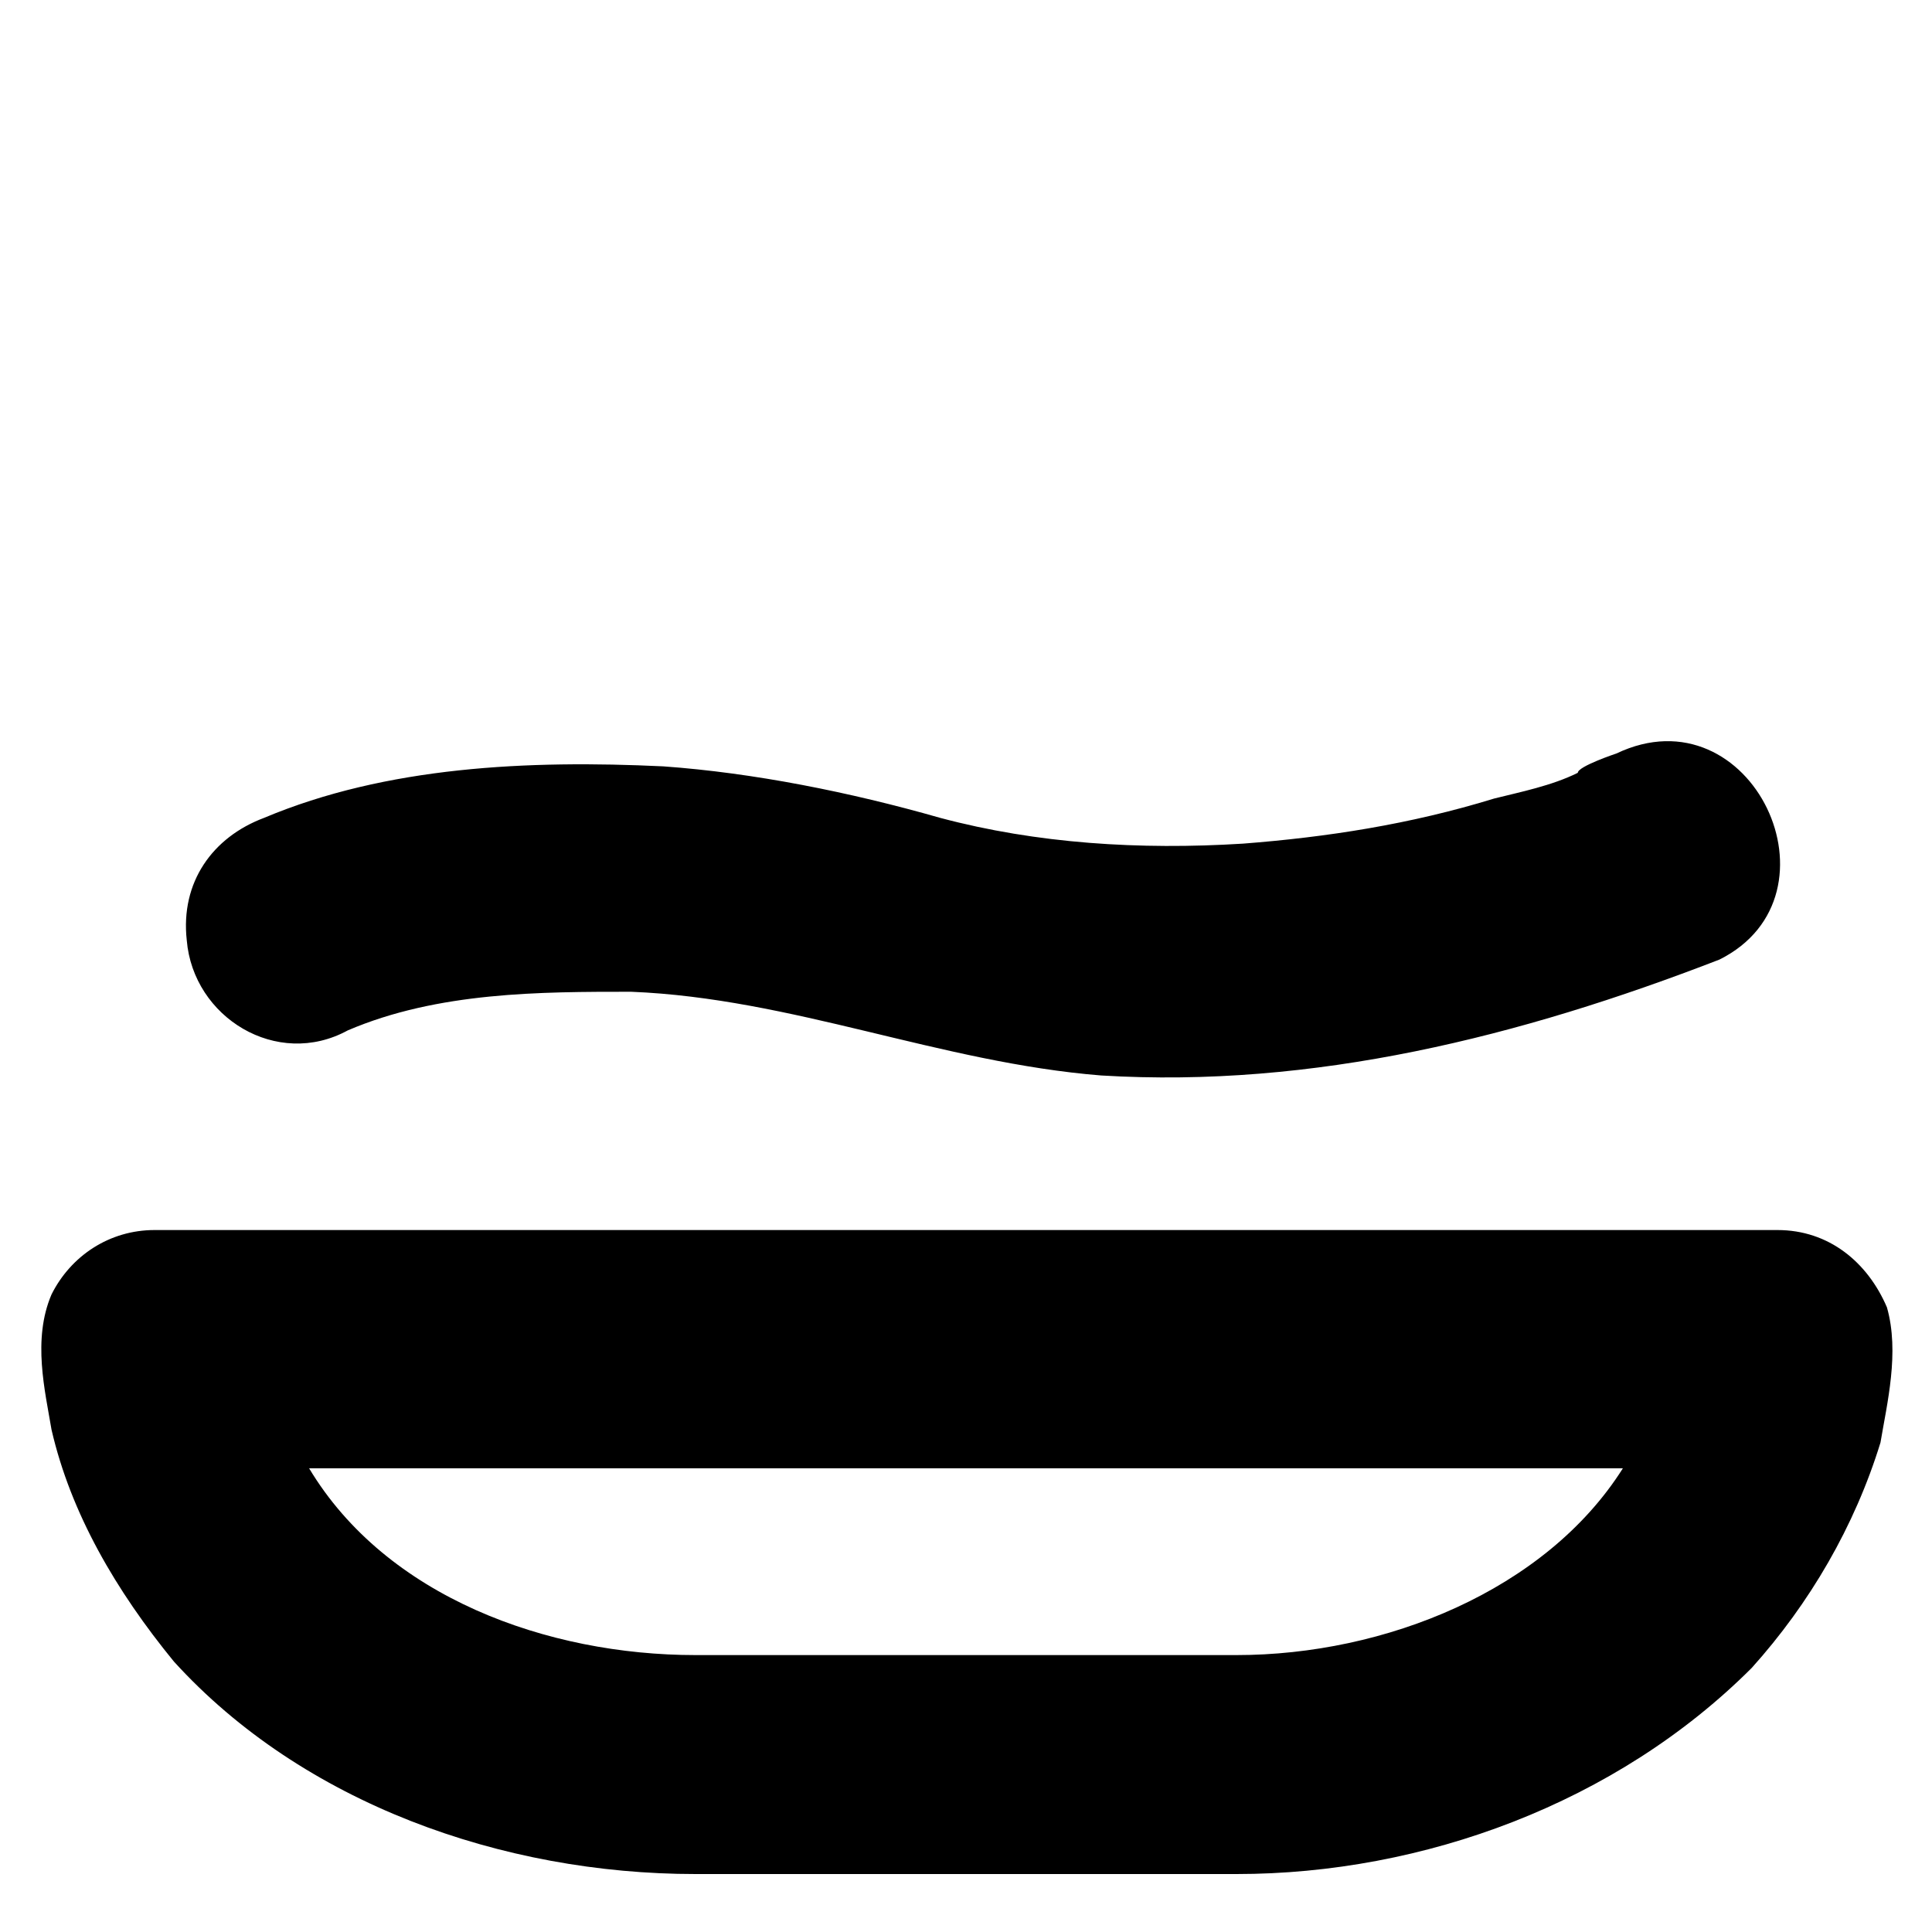
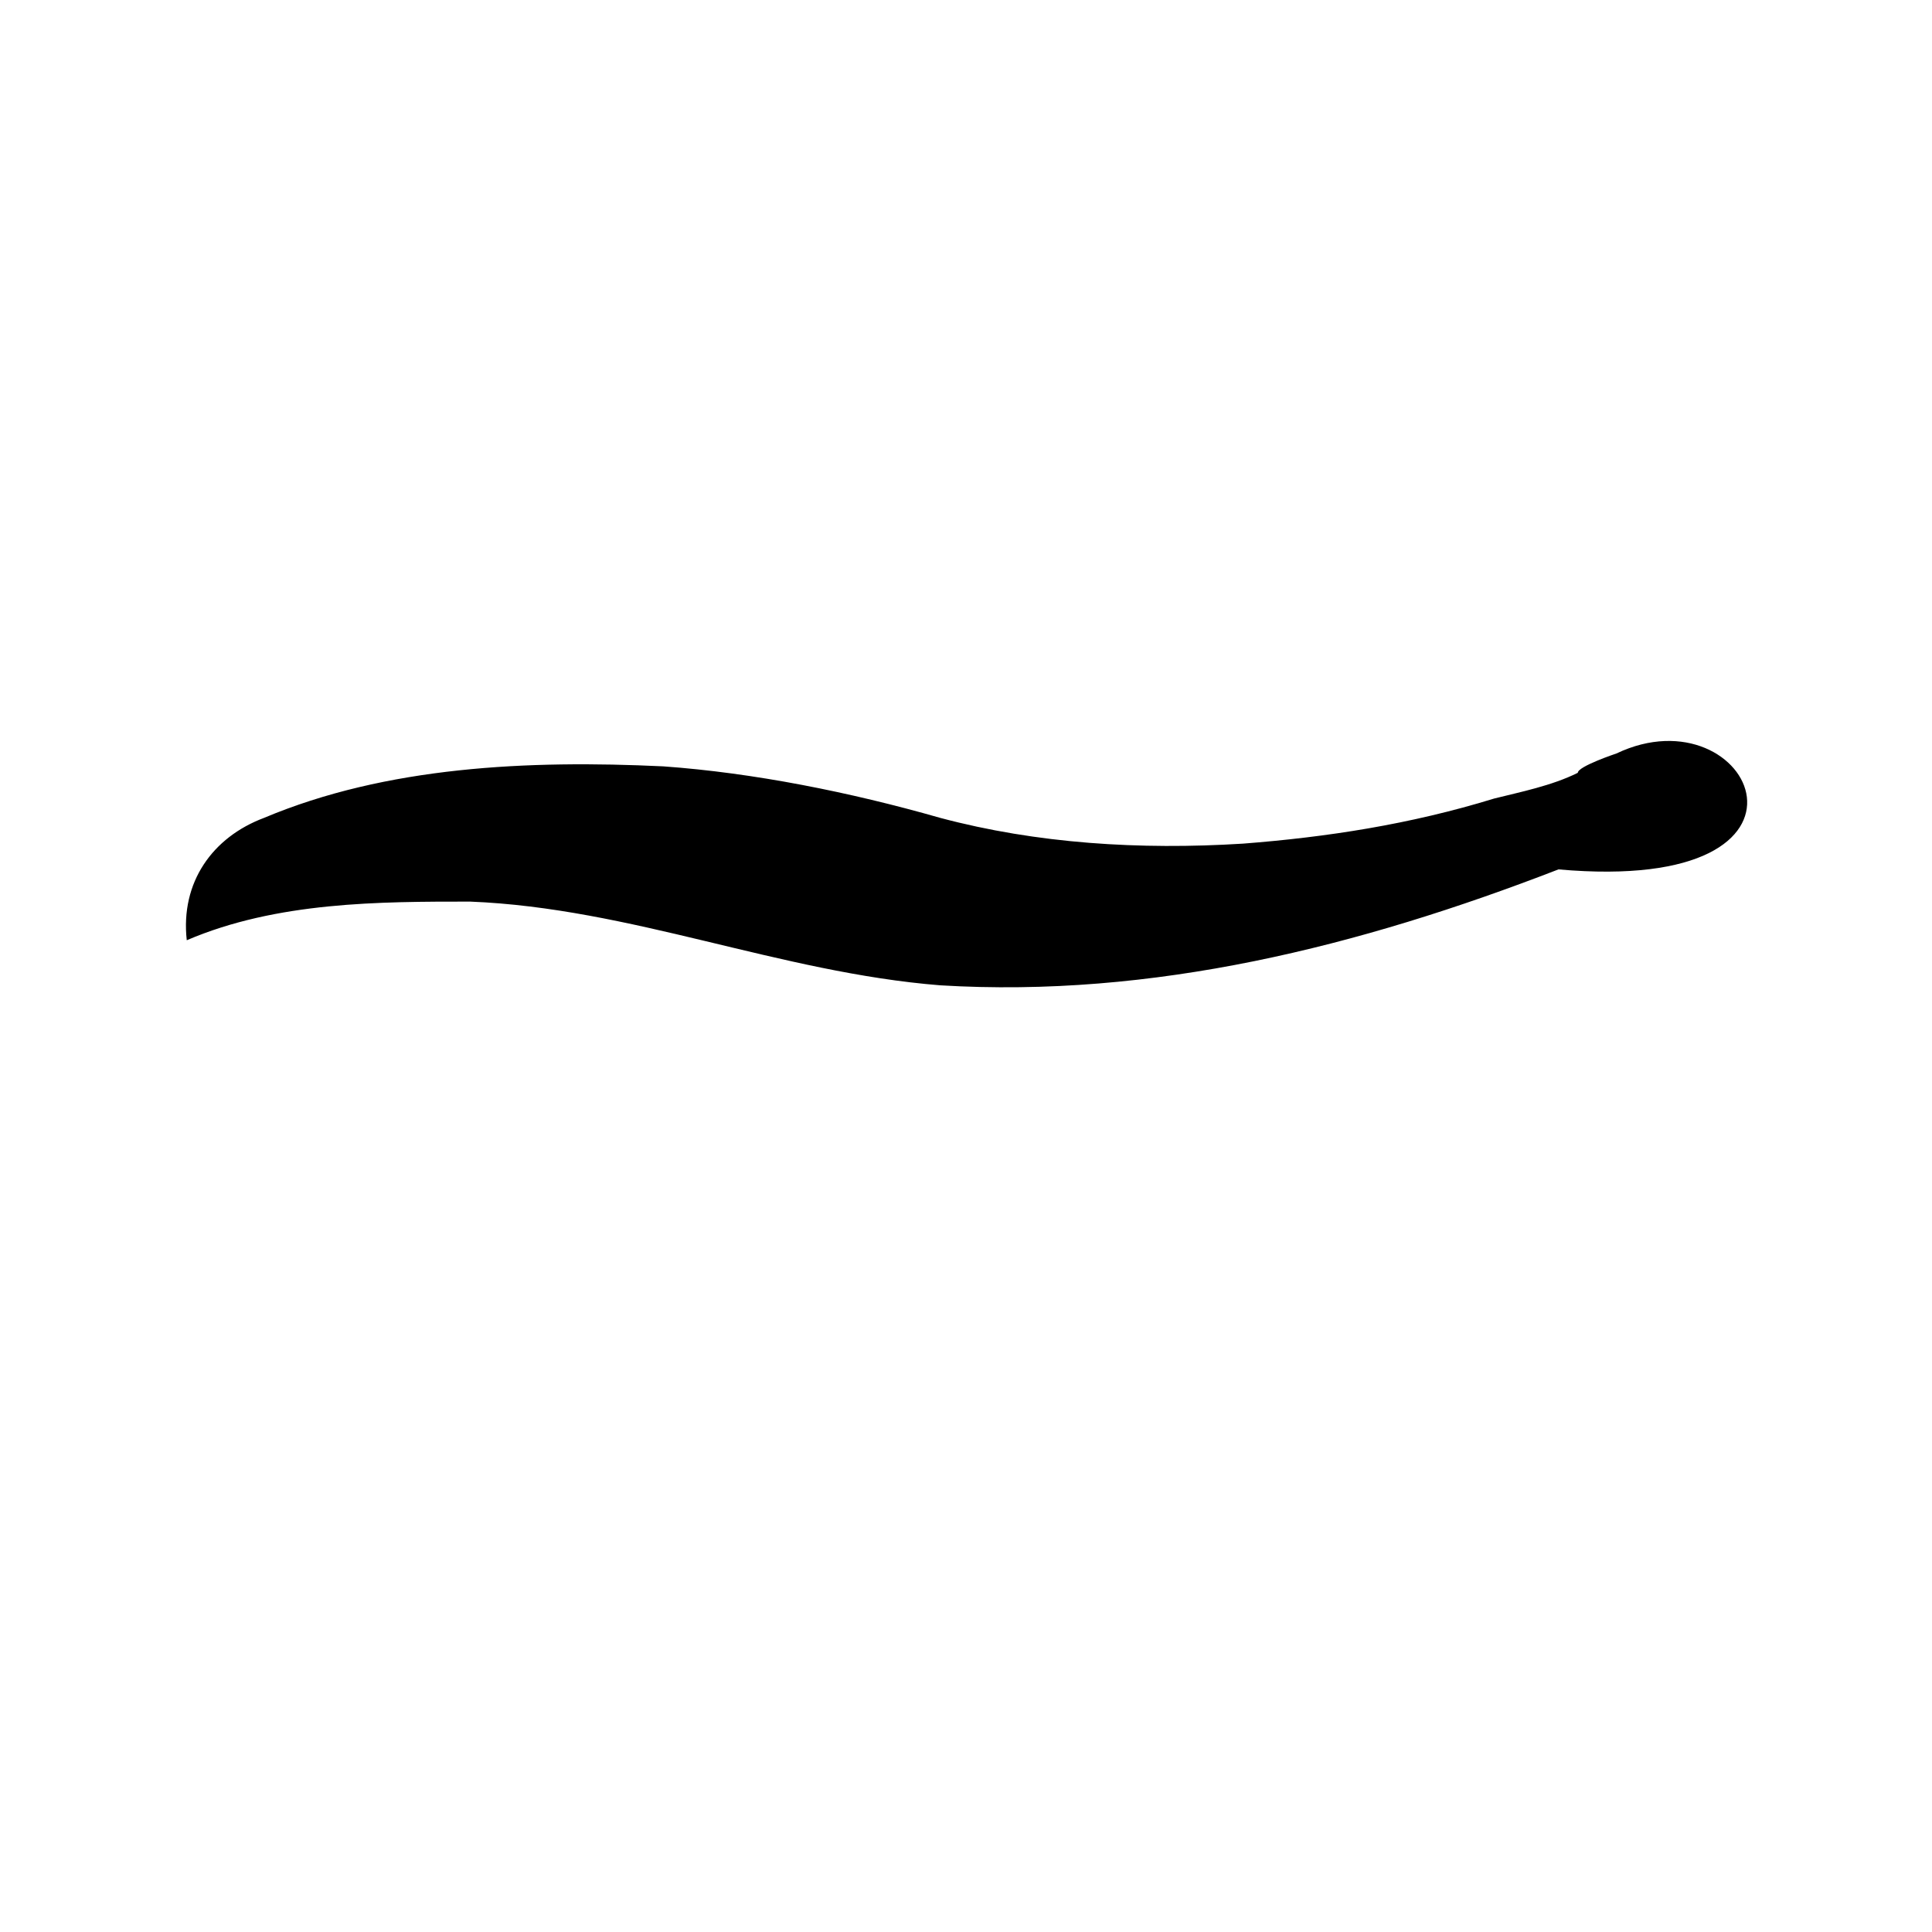
<svg xmlns="http://www.w3.org/2000/svg" version="1.1" id="Layer_1" x="0px" y="0px" viewBox="0 0 30 30" style="enable-background:new 0 0 30 30;" xml:space="preserve">
  <style type="text/css">
	.st0{fill:#000000;}
</style>
  <g>
-     <path class="st0" d="M29.3,20.3c-0.3-0.7-0.9-1.2-1.7-1.2H2.4c-0.7,0-1.3,0.4-1.6,1c-0.3,0.7-0.1,1.5,0,2.1c0.3,1.3,1,2.5,1.9,3.6   c2,2.2,5.1,3.3,8.1,3.3h8.4c2.9,0,5.9-1.1,8-3.2c0.9-1,1.6-2.2,2-3.5C29.3,21.8,29.5,21,29.3,20.3z M19.2,25.7h-8.4   c-2.3,0-4.8-0.9-6-2.9h20.4C24,24.7,21.5,25.7,19.2,25.7z" fill="#000000" />
-     <path class="st0" d="M25.1,11.7c0,0-0.6,0.2-0.6,0.3c-0.4,0.2-0.9,0.3-1.3,0.4c-1.3,0.4-2.6,0.6-3.9,0.7c-1.6,0.1-3.2,0-4.7-0.4   c-1.4-0.4-2.9-0.7-4.3-0.8c-2.1-0.1-4.3,0-6.2,0.8c-0.8,0.3-1.3,1-1.2,1.9c0.1,1.2,1.4,2,2.5,1.4l0,0c1.4-0.6,3-0.6,4.4-0.6   c2.5,0.1,4.8,1.1,7.3,1.3c3.3,0.2,6.5-0.6,9.6-1.8C28.7,13.9,27.2,10.7,25.1,11.7z" fill="#000000" />
+     <path class="st0" d="M25.1,11.7c0,0-0.6,0.2-0.6,0.3c-0.4,0.2-0.9,0.3-1.3,0.4c-1.3,0.4-2.6,0.6-3.9,0.7c-1.6,0.1-3.2,0-4.7-0.4   c-1.4-0.4-2.9-0.7-4.3-0.8c-2.1-0.1-4.3,0-6.2,0.8c-0.8,0.3-1.3,1-1.2,1.9l0,0c1.4-0.6,3-0.6,4.4-0.6   c2.5,0.1,4.8,1.1,7.3,1.3c3.3,0.2,6.5-0.6,9.6-1.8C28.7,13.9,27.2,10.7,25.1,11.7z" fill="#000000" />
  </g>
</svg>